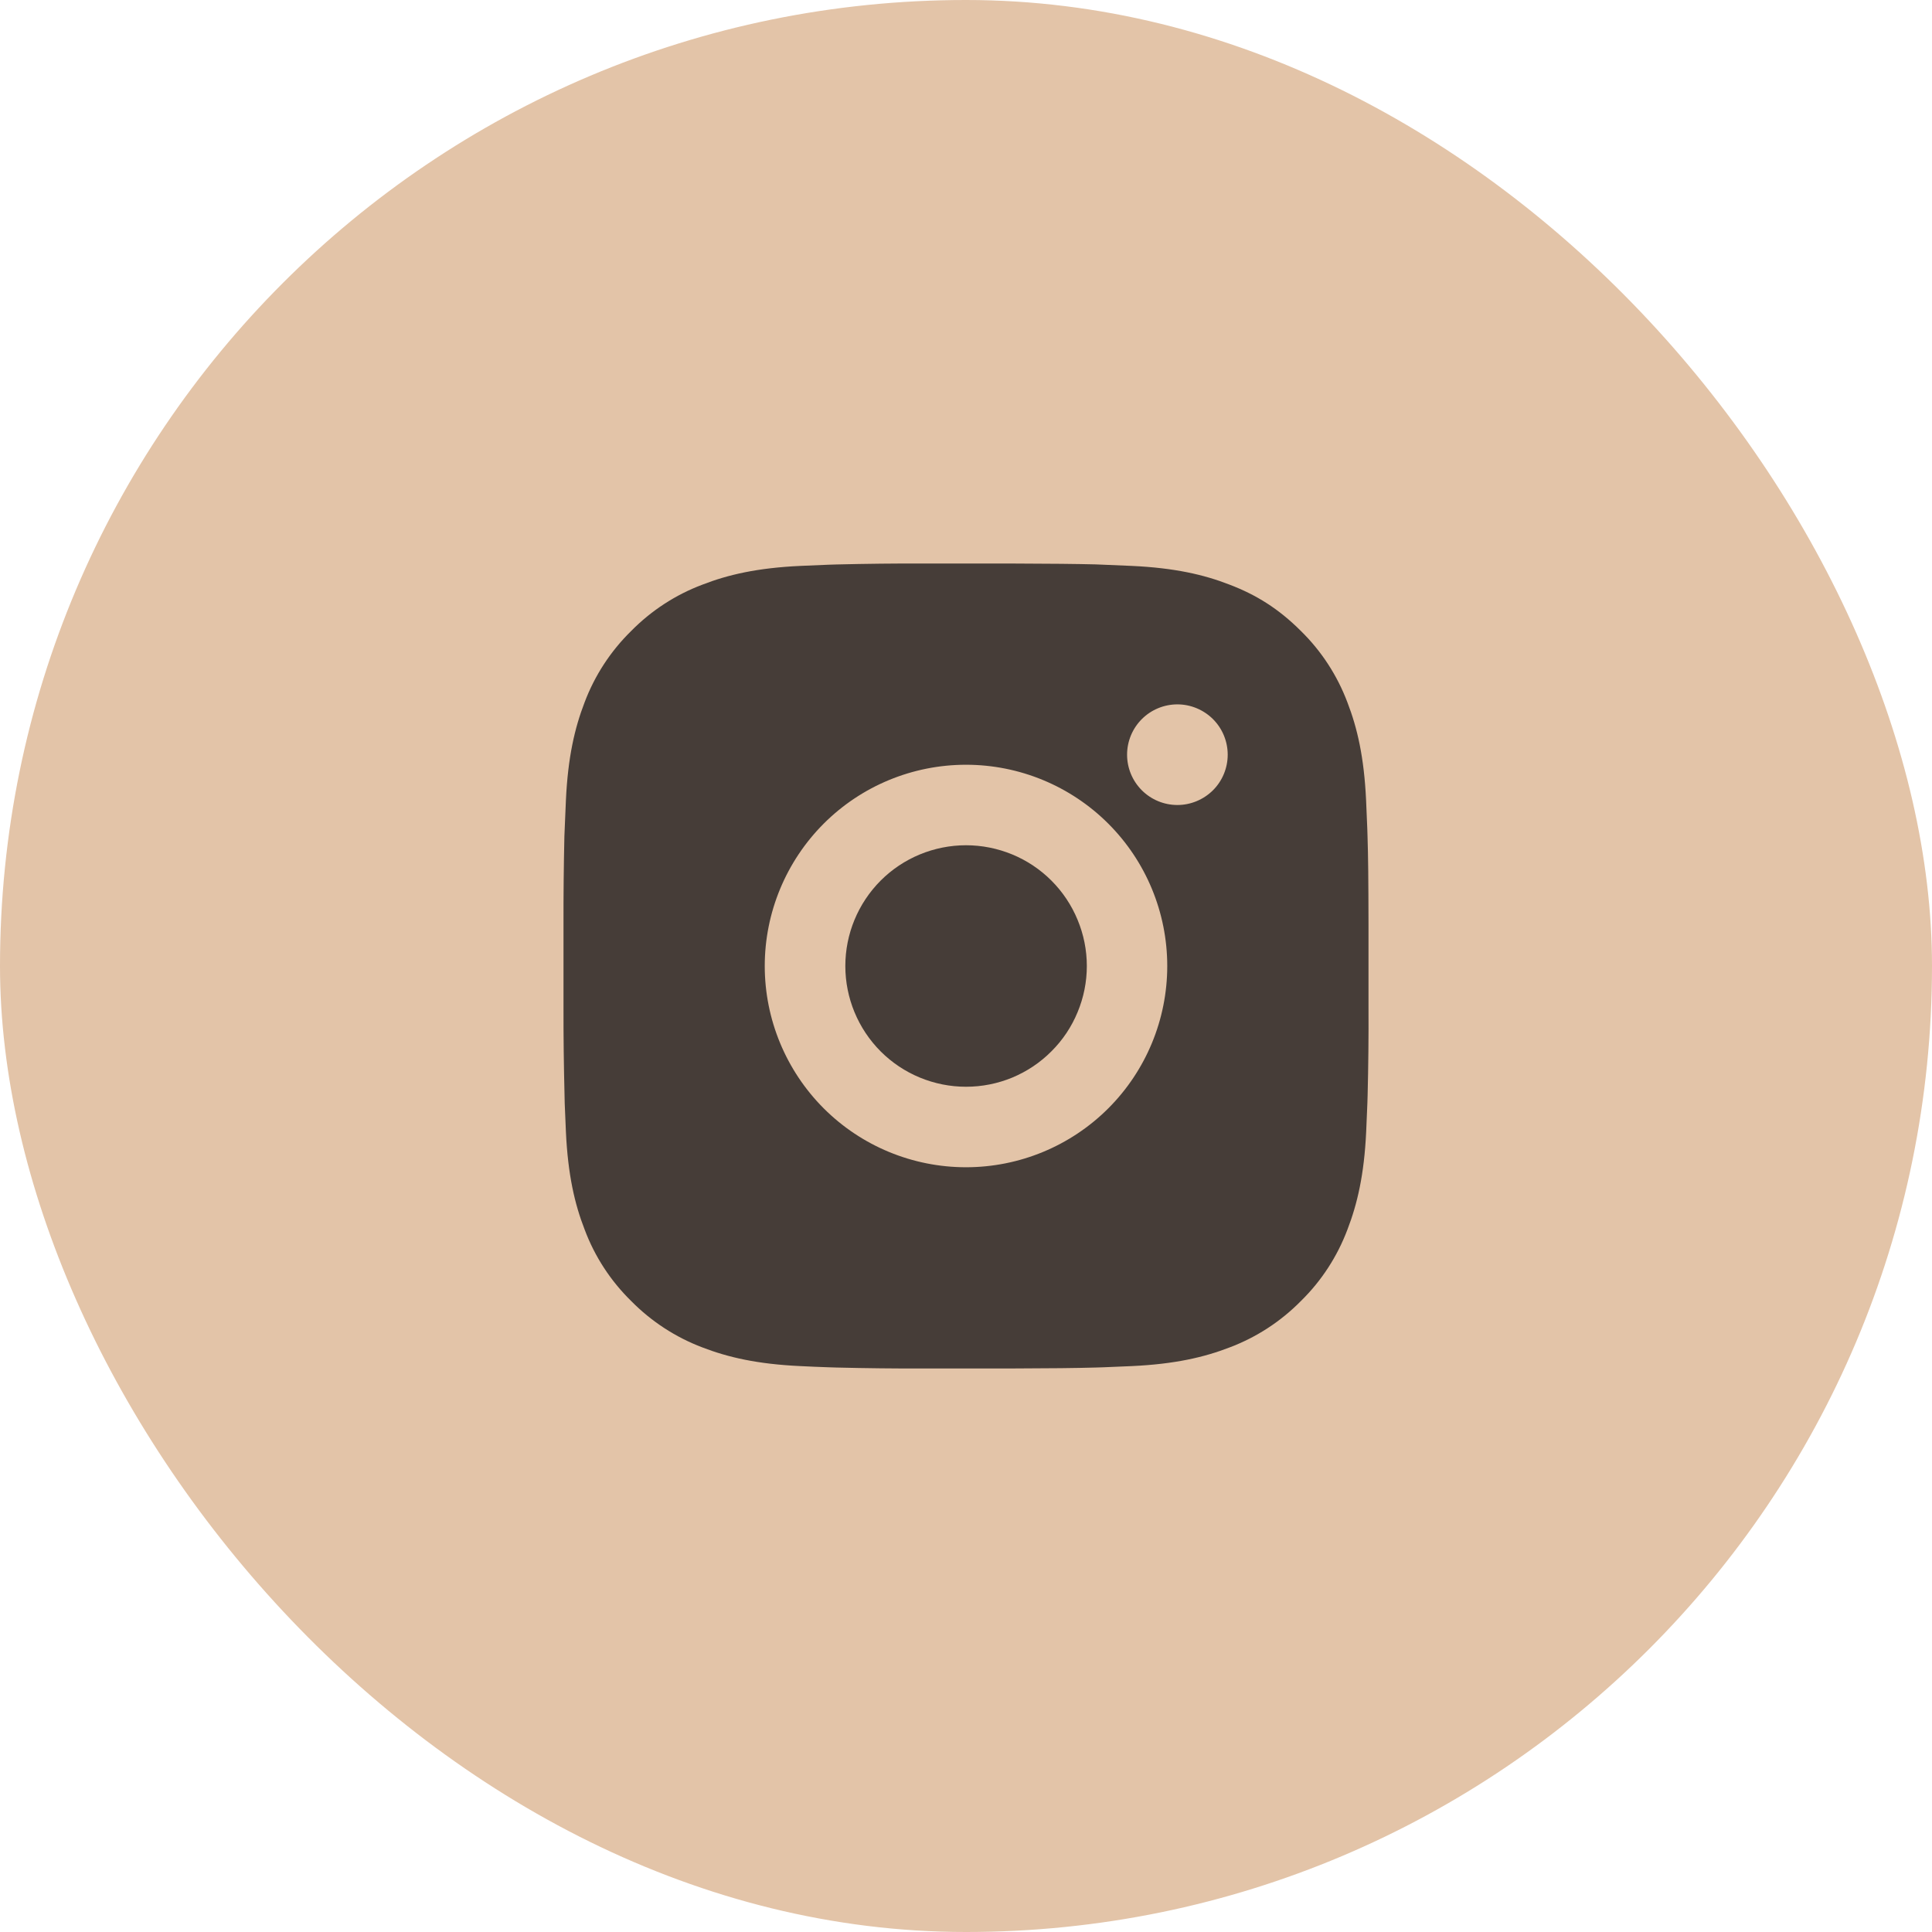
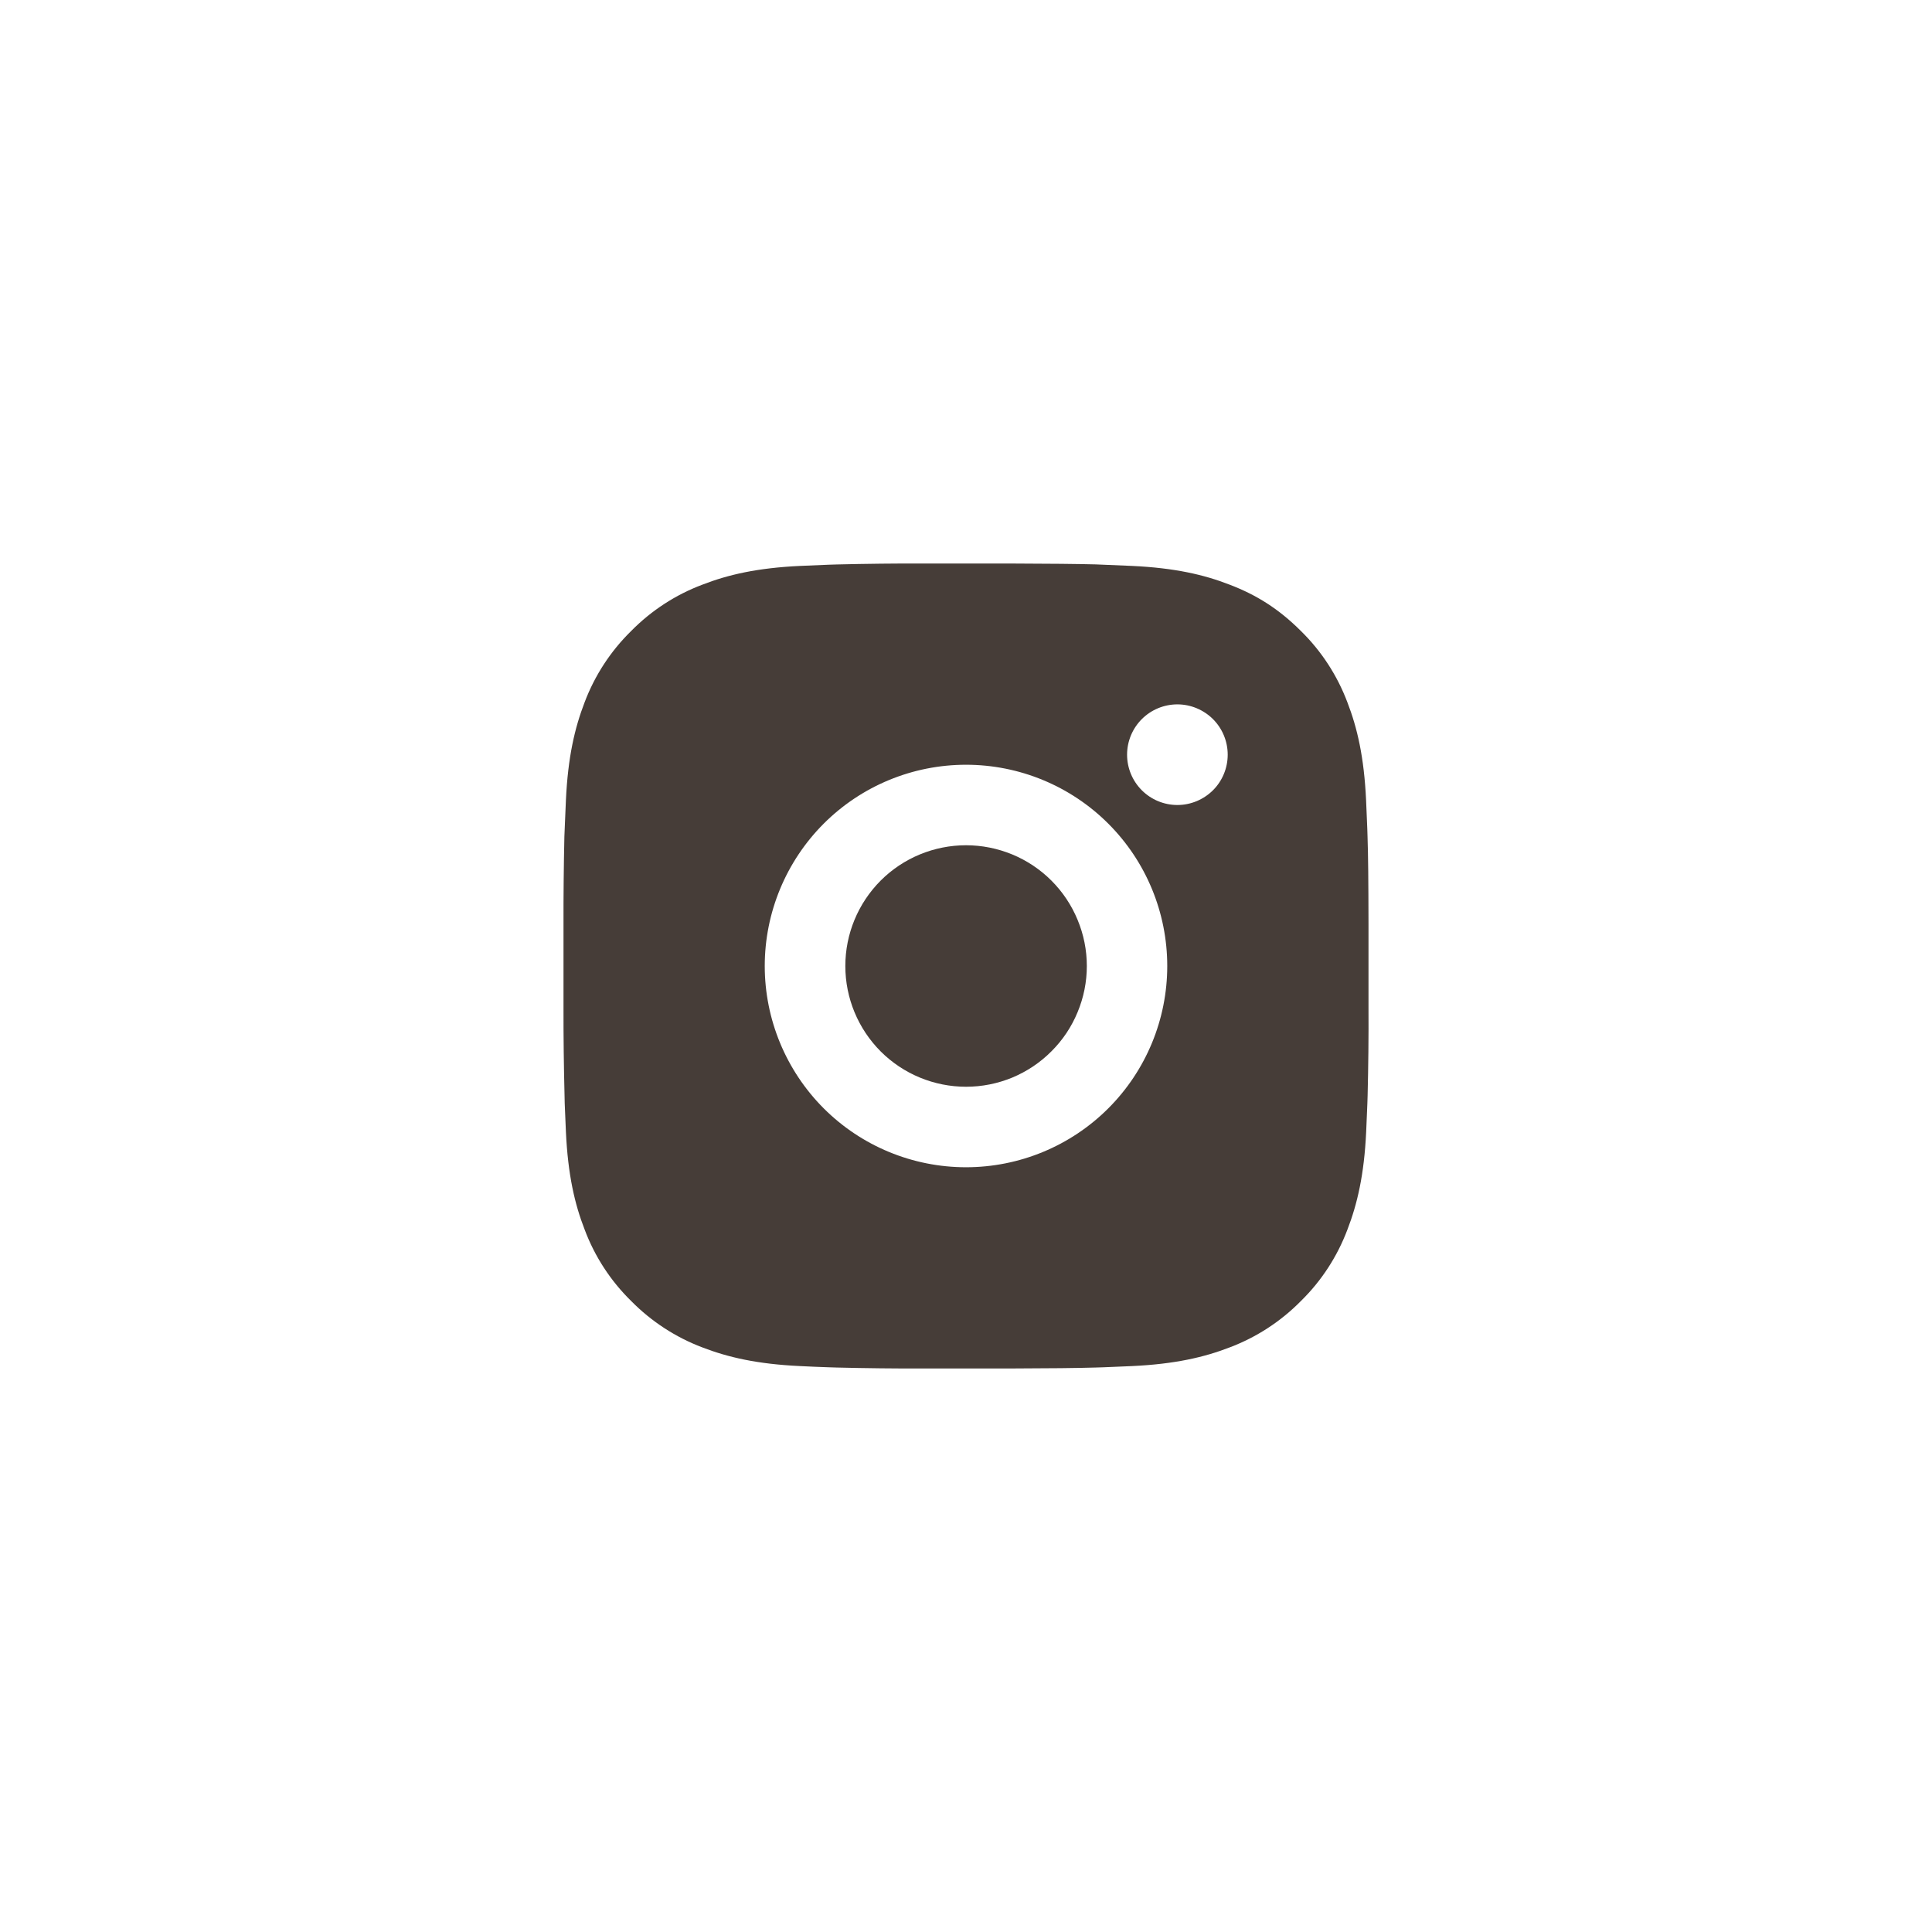
<svg xmlns="http://www.w3.org/2000/svg" width="24" height="24" viewBox="0 0 24 24" fill="none">
-   <rect width="24" height="24" rx="12" fill="#E3C4A8" />
  <path d="M12.514 7C13.077 7.002 13.362 7.005 13.609 7.011L13.706 7.015C13.818 7.019 13.928 7.024 14.062 7.03C14.594 7.055 14.957 7.139 15.275 7.263C15.605 7.389 15.883 7.561 16.161 7.839C16.416 8.089 16.612 8.391 16.738 8.725C16.861 9.043 16.945 9.406 16.97 9.939C16.976 10.072 16.981 10.182 16.985 10.295L16.988 10.392C16.996 10.638 16.999 10.924 17 11.486L17 11.859V12.514C17.002 12.879 16.998 13.243 16.989 13.608L16.986 13.705C16.982 13.818 16.977 13.928 16.971 14.061C16.946 14.594 16.861 14.956 16.738 15.275C16.612 15.609 16.416 15.911 16.161 16.161C15.911 16.415 15.609 16.612 15.275 16.738C14.957 16.861 14.594 16.945 14.062 16.97L13.706 16.985L13.609 16.988C13.362 16.995 13.077 16.998 12.514 17L12.141 17H11.487C11.122 17.001 10.757 16.997 10.392 16.988L10.295 16.985C10.177 16.981 10.058 16.976 9.939 16.97C9.407 16.945 9.044 16.861 8.725 16.738C8.392 16.612 8.09 16.415 7.84 16.161C7.585 15.911 7.388 15.609 7.263 15.275C7.139 14.957 7.055 14.594 7.03 14.061L7.015 13.705L7.013 13.608C7.004 13.243 6.999 12.879 7 12.514V11.486C6.999 11.121 7.003 10.757 7.011 10.392L7.015 10.295C7.019 10.182 7.024 10.072 7.03 9.939C7.055 9.406 7.139 9.044 7.262 8.725C7.388 8.391 7.585 8.089 7.84 7.839C8.09 7.585 8.392 7.388 8.725 7.263C9.044 7.139 9.407 7.055 9.939 7.03C10.072 7.024 10.183 7.019 10.295 7.015L10.392 7.012C10.757 7.003 11.122 6.999 11.486 7L12.514 7ZM12 9.5C11.337 9.5 10.701 9.763 10.232 10.232C9.764 10.701 9.5 11.337 9.5 12C9.5 12.663 9.764 13.299 10.232 13.768C10.701 14.237 11.337 14.5 12 14.5C12.663 14.5 13.299 14.237 13.768 13.768C14.237 13.299 14.5 12.663 14.5 12C14.5 11.337 14.237 10.701 13.768 10.232C13.299 9.763 12.663 9.5 12 9.5ZM12 10.5C12.197 10.5 12.392 10.539 12.574 10.614C12.756 10.689 12.922 10.8 13.061 10.939C13.2 11.078 13.311 11.244 13.386 11.426C13.462 11.608 13.501 11.803 13.501 12C13.501 12.197 13.462 12.392 13.386 12.574C13.311 12.756 13.201 12.921 13.061 13.06C12.922 13.2 12.757 13.31 12.575 13.386C12.393 13.461 12.198 13.5 12.001 13.5C11.603 13.5 11.221 13.342 10.94 13.061C10.659 12.779 10.501 12.398 10.501 12C10.501 11.602 10.659 11.221 10.94 10.939C11.221 10.658 11.603 10.5 12.001 10.5M14.626 8.75C14.46 8.75 14.301 8.816 14.184 8.933C14.067 9.05 14.001 9.209 14.001 9.375C14.001 9.541 14.067 9.7 14.184 9.817C14.301 9.934 14.46 10 14.626 10C14.791 10 14.95 9.934 15.068 9.817C15.185 9.7 15.251 9.541 15.251 9.375C15.251 9.209 15.185 9.05 15.068 8.933C14.95 8.816 14.791 8.75 14.626 8.75Z" fill="#463D38" />
</svg>